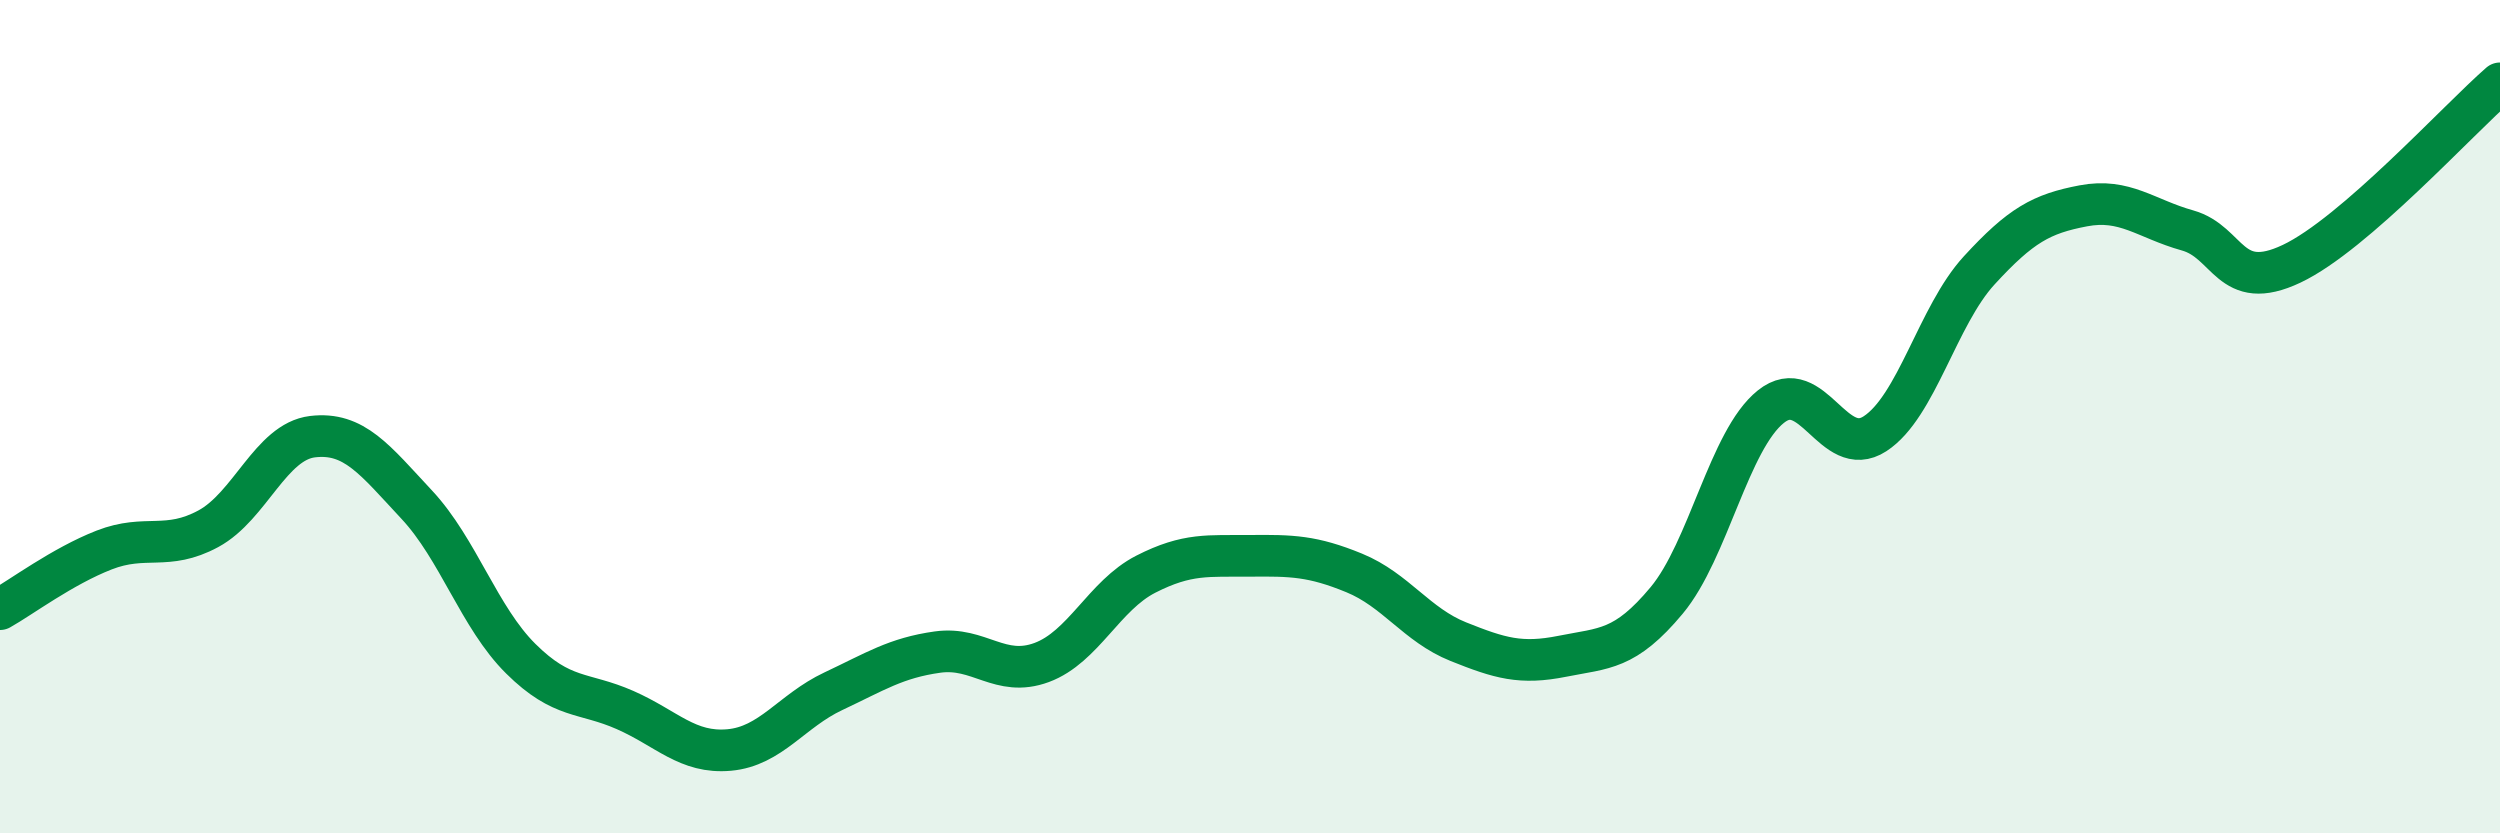
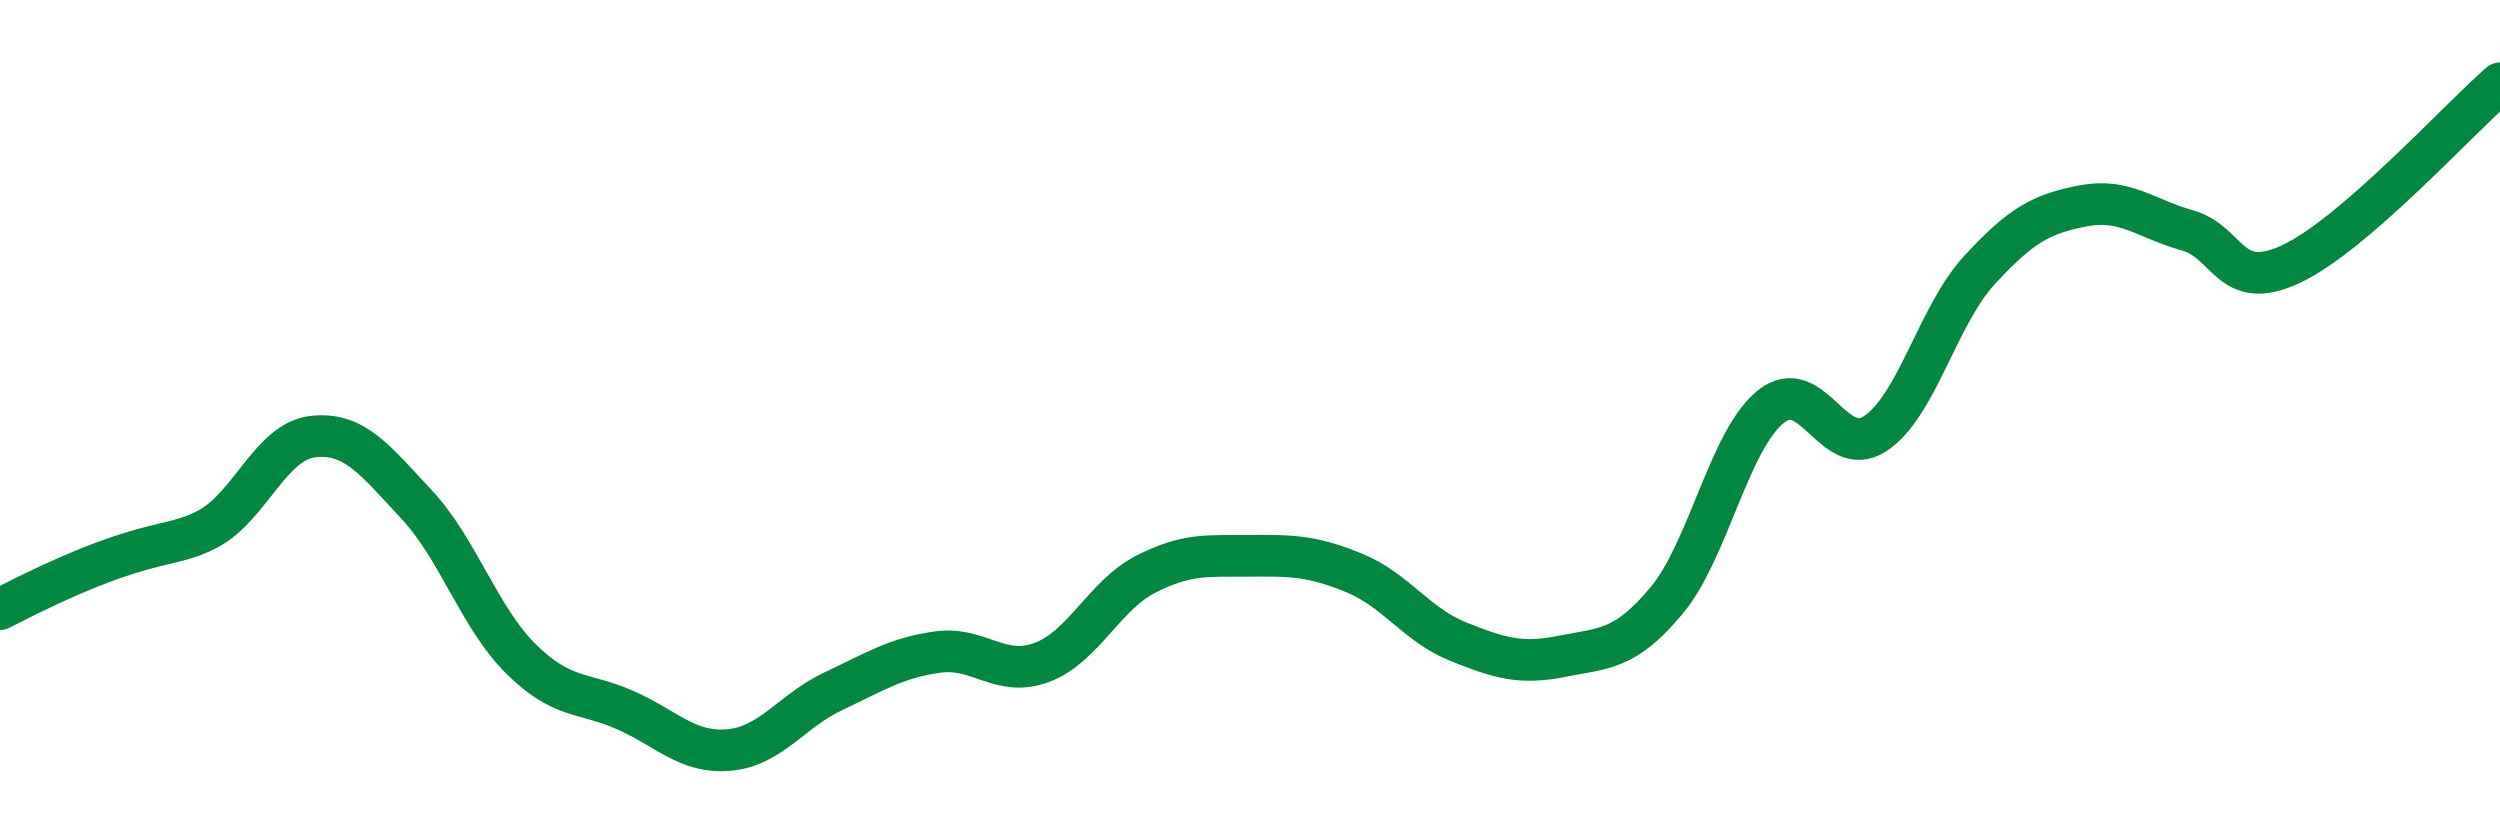
<svg xmlns="http://www.w3.org/2000/svg" width="60" height="20" viewBox="0 0 60 20">
-   <path d="M 0,14.62 C 0.5,14.34 1.5,13.59 2.5,13.2 C 3.5,12.81 4,13.23 5,12.69 C 6,12.15 6.5,10.6 7.5,10.48 C 8.5,10.36 9,11.04 10,12.11 C 11,13.18 11.5,14.82 12.5,15.81 C 13.5,16.8 14,16.6 15,17.04 C 16,17.48 16.5,18.09 17.5,18 C 18.5,17.91 19,17.06 20,16.59 C 21,16.12 21.5,15.79 22.5,15.65 C 23.5,15.51 24,16.27 25,15.9 C 26,15.53 26.5,14.29 27.5,13.78 C 28.5,13.27 29,13.35 30,13.34 C 31,13.33 31.5,13.34 32.5,13.75 C 33.5,14.16 34,15 35,15.4 C 36,15.8 36.5,15.95 37.5,15.75 C 38.5,15.55 39,15.61 40,14.41 C 41,13.21 41.5,10.56 42.5,9.76 C 43.5,8.96 44,11.06 45,10.41 C 46,9.76 46.5,7.58 47.5,6.49 C 48.5,5.4 49,5.13 50,4.94 C 51,4.75 51.5,5.25 52.5,5.53 C 53.5,5.81 53.5,7.04 55,6.33 C 56.5,5.62 59,2.87 60,2L60 20L0 20Z" fill="#008740" opacity="0.1" stroke-linecap="round" stroke-linejoin="round" />
-   <path d="M 0,14.62 C 0.5,14.34 1.5,13.59 2.5,13.2 C 3.5,12.81 4,13.23 5,12.69 C 6,12.15 6.5,10.6 7.5,10.48 C 8.5,10.36 9,11.04 10,12.11 C 11,13.18 11.5,14.82 12.5,15.81 C 13.5,16.8 14,16.6 15,17.04 C 16,17.48 16.5,18.09 17.5,18 C 18.5,17.91 19,17.06 20,16.59 C 21,16.12 21.5,15.79 22.5,15.65 C 23.5,15.51 24,16.27 25,15.9 C 26,15.53 26.5,14.29 27.5,13.78 C 28.5,13.27 29,13.35 30,13.34 C 31,13.33 31.5,13.34 32.5,13.75 C 33.5,14.16 34,15 35,15.4 C 36,15.8 36.5,15.95 37.5,15.75 C 38.5,15.55 39,15.61 40,14.41 C 41,13.21 41.5,10.56 42.5,9.76 C 43.5,8.96 44,11.06 45,10.41 C 46,9.76 46.5,7.58 47.5,6.49 C 48.5,5.4 49,5.13 50,4.94 C 51,4.75 51.5,5.25 52.5,5.53 C 53.5,5.81 53.5,7.04 55,6.33 C 56.5,5.62 59,2.87 60,2" stroke="#008740" stroke-width="1" fill="none" stroke-linecap="round" stroke-linejoin="round" />
+   <path d="M 0,14.62 C 3.5,12.81 4,13.23 5,12.69 C 6,12.15 6.5,10.6 7.5,10.48 C 8.5,10.36 9,11.04 10,12.11 C 11,13.18 11.5,14.82 12.5,15.81 C 13.5,16.8 14,16.6 15,17.04 C 16,17.48 16.5,18.09 17.5,18 C 18.5,17.91 19,17.06 20,16.59 C 21,16.12 21.5,15.79 22.5,15.65 C 23.5,15.51 24,16.27 25,15.9 C 26,15.53 26.5,14.29 27.5,13.78 C 28.5,13.27 29,13.35 30,13.34 C 31,13.33 31.5,13.34 32.5,13.75 C 33.5,14.16 34,15 35,15.4 C 36,15.8 36.5,15.95 37.5,15.75 C 38.5,15.55 39,15.61 40,14.41 C 41,13.21 41.5,10.56 42.5,9.76 C 43.5,8.96 44,11.06 45,10.41 C 46,9.76 46.5,7.58 47.5,6.49 C 48.5,5.4 49,5.13 50,4.94 C 51,4.75 51.5,5.25 52.5,5.53 C 53.5,5.81 53.5,7.04 55,6.33 C 56.5,5.62 59,2.87 60,2" stroke="#008740" stroke-width="1" fill="none" stroke-linecap="round" stroke-linejoin="round" />
</svg>